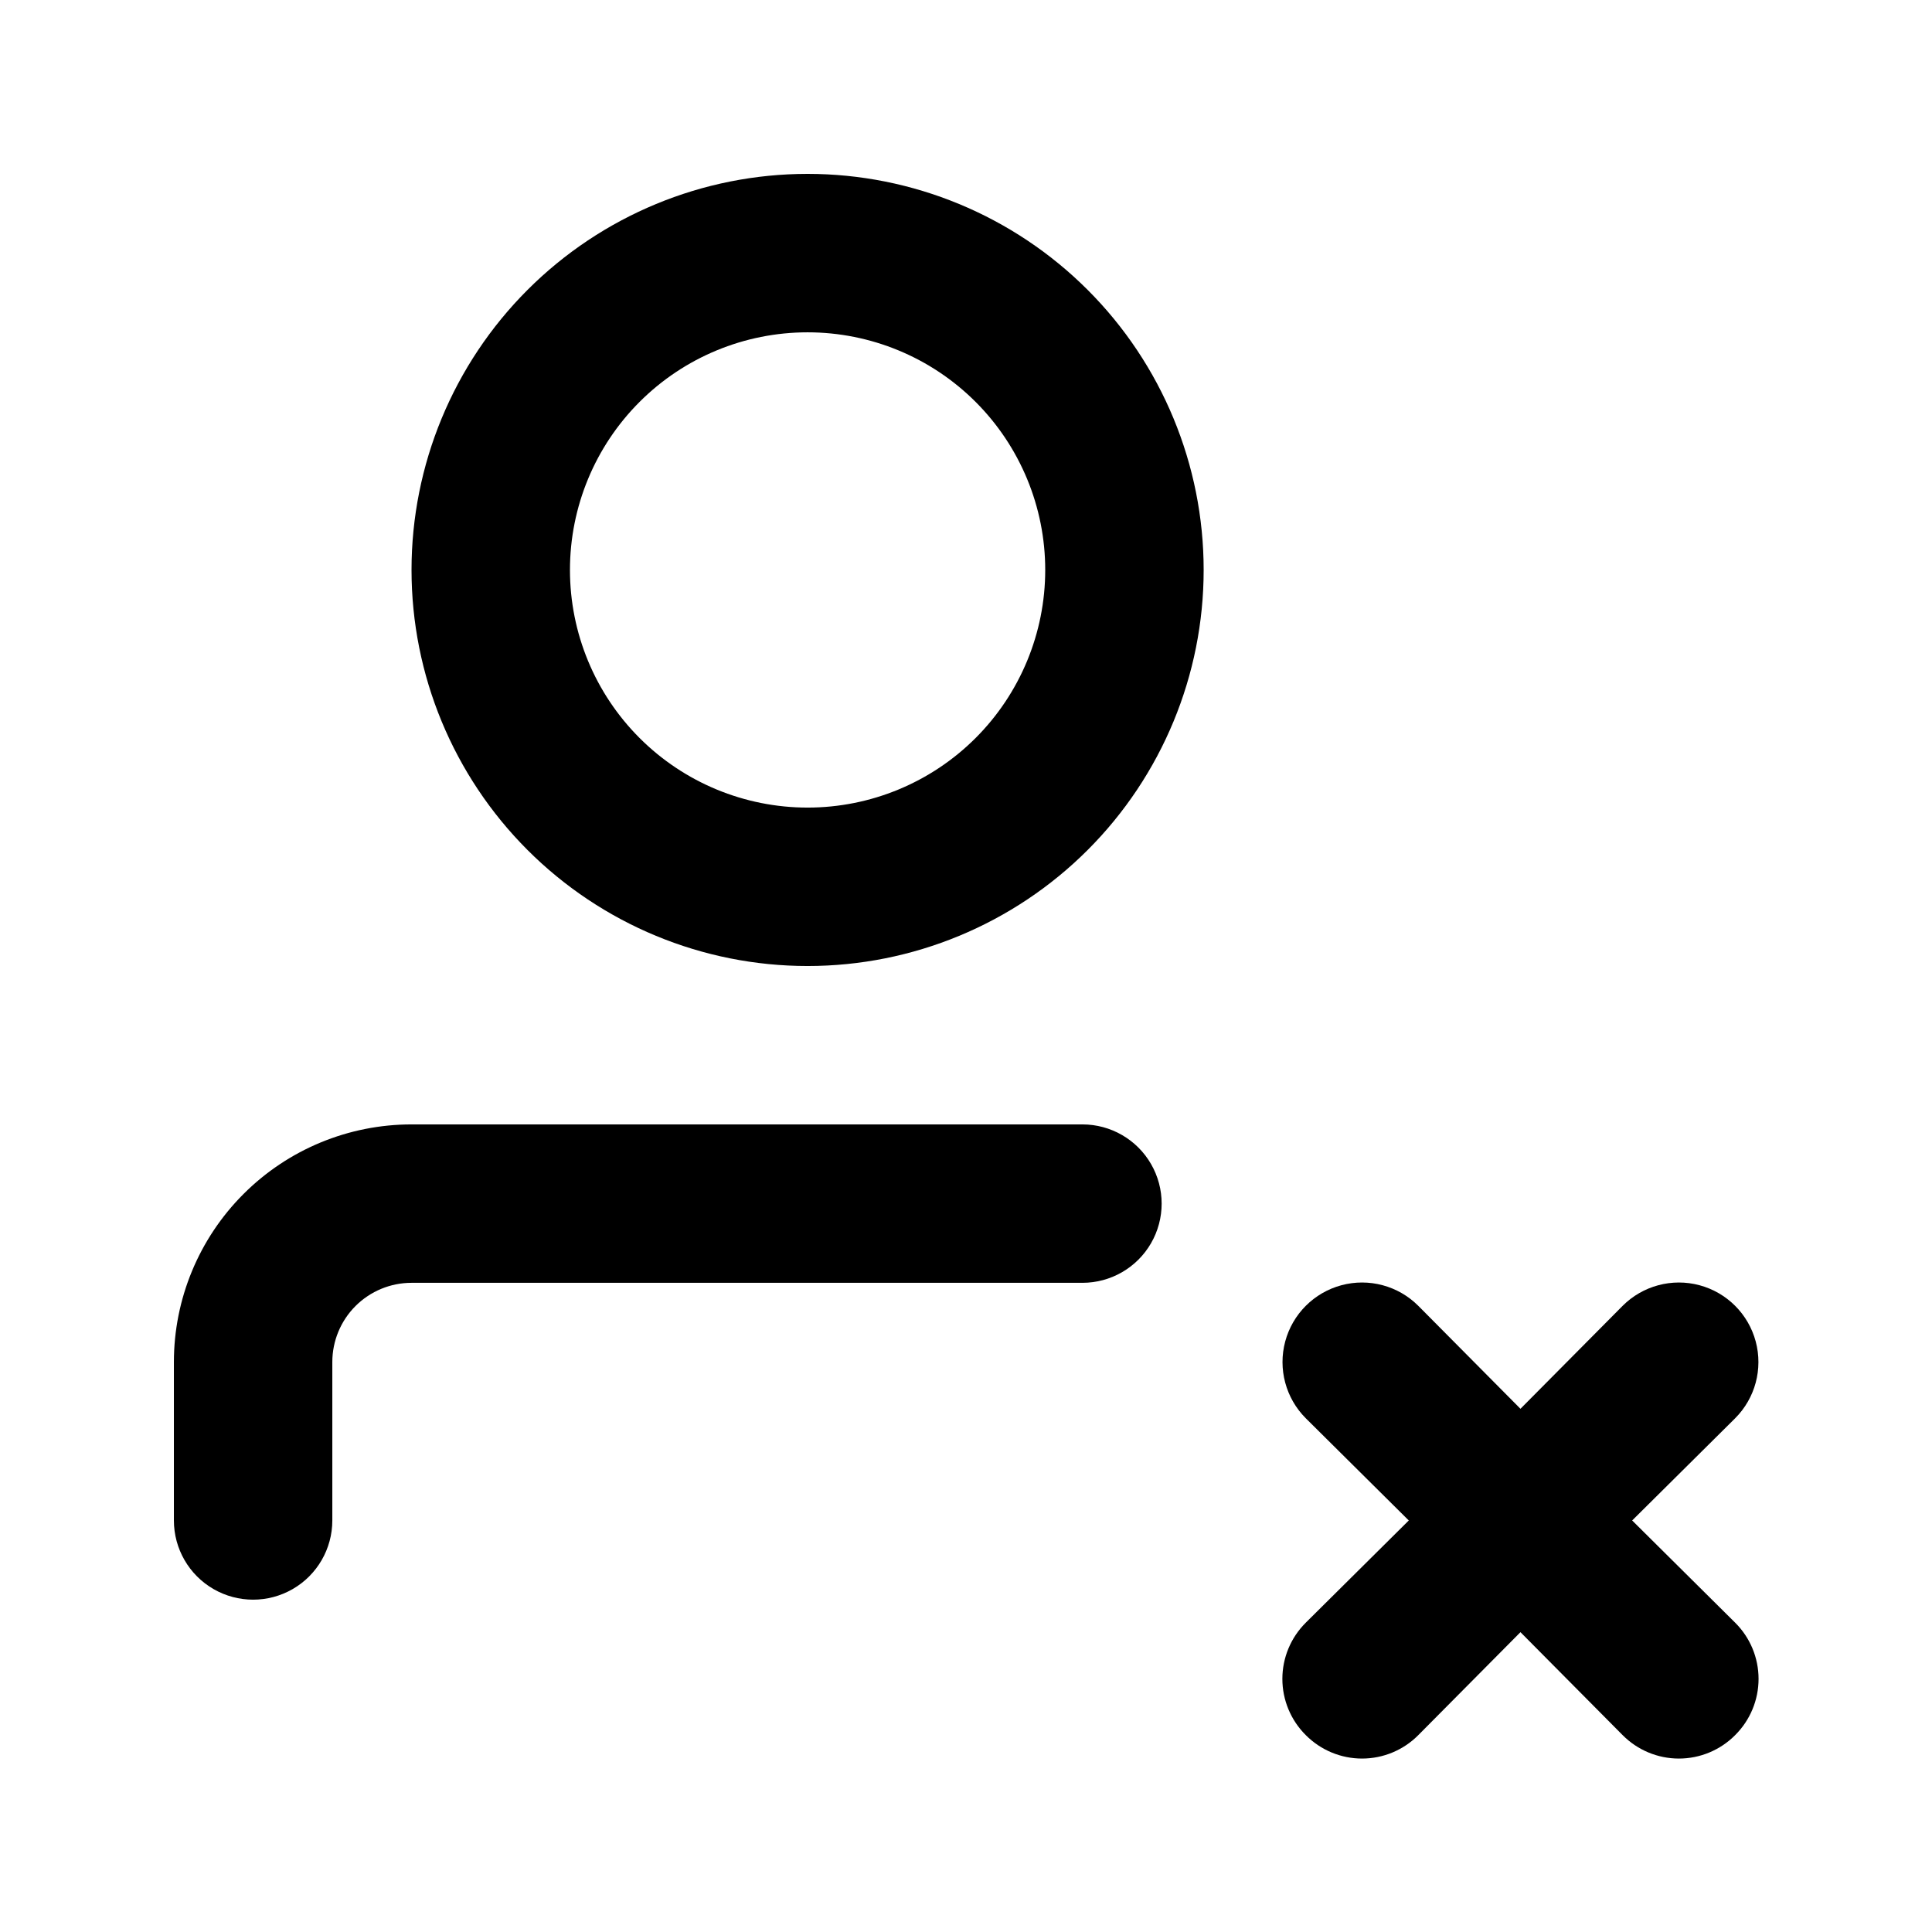
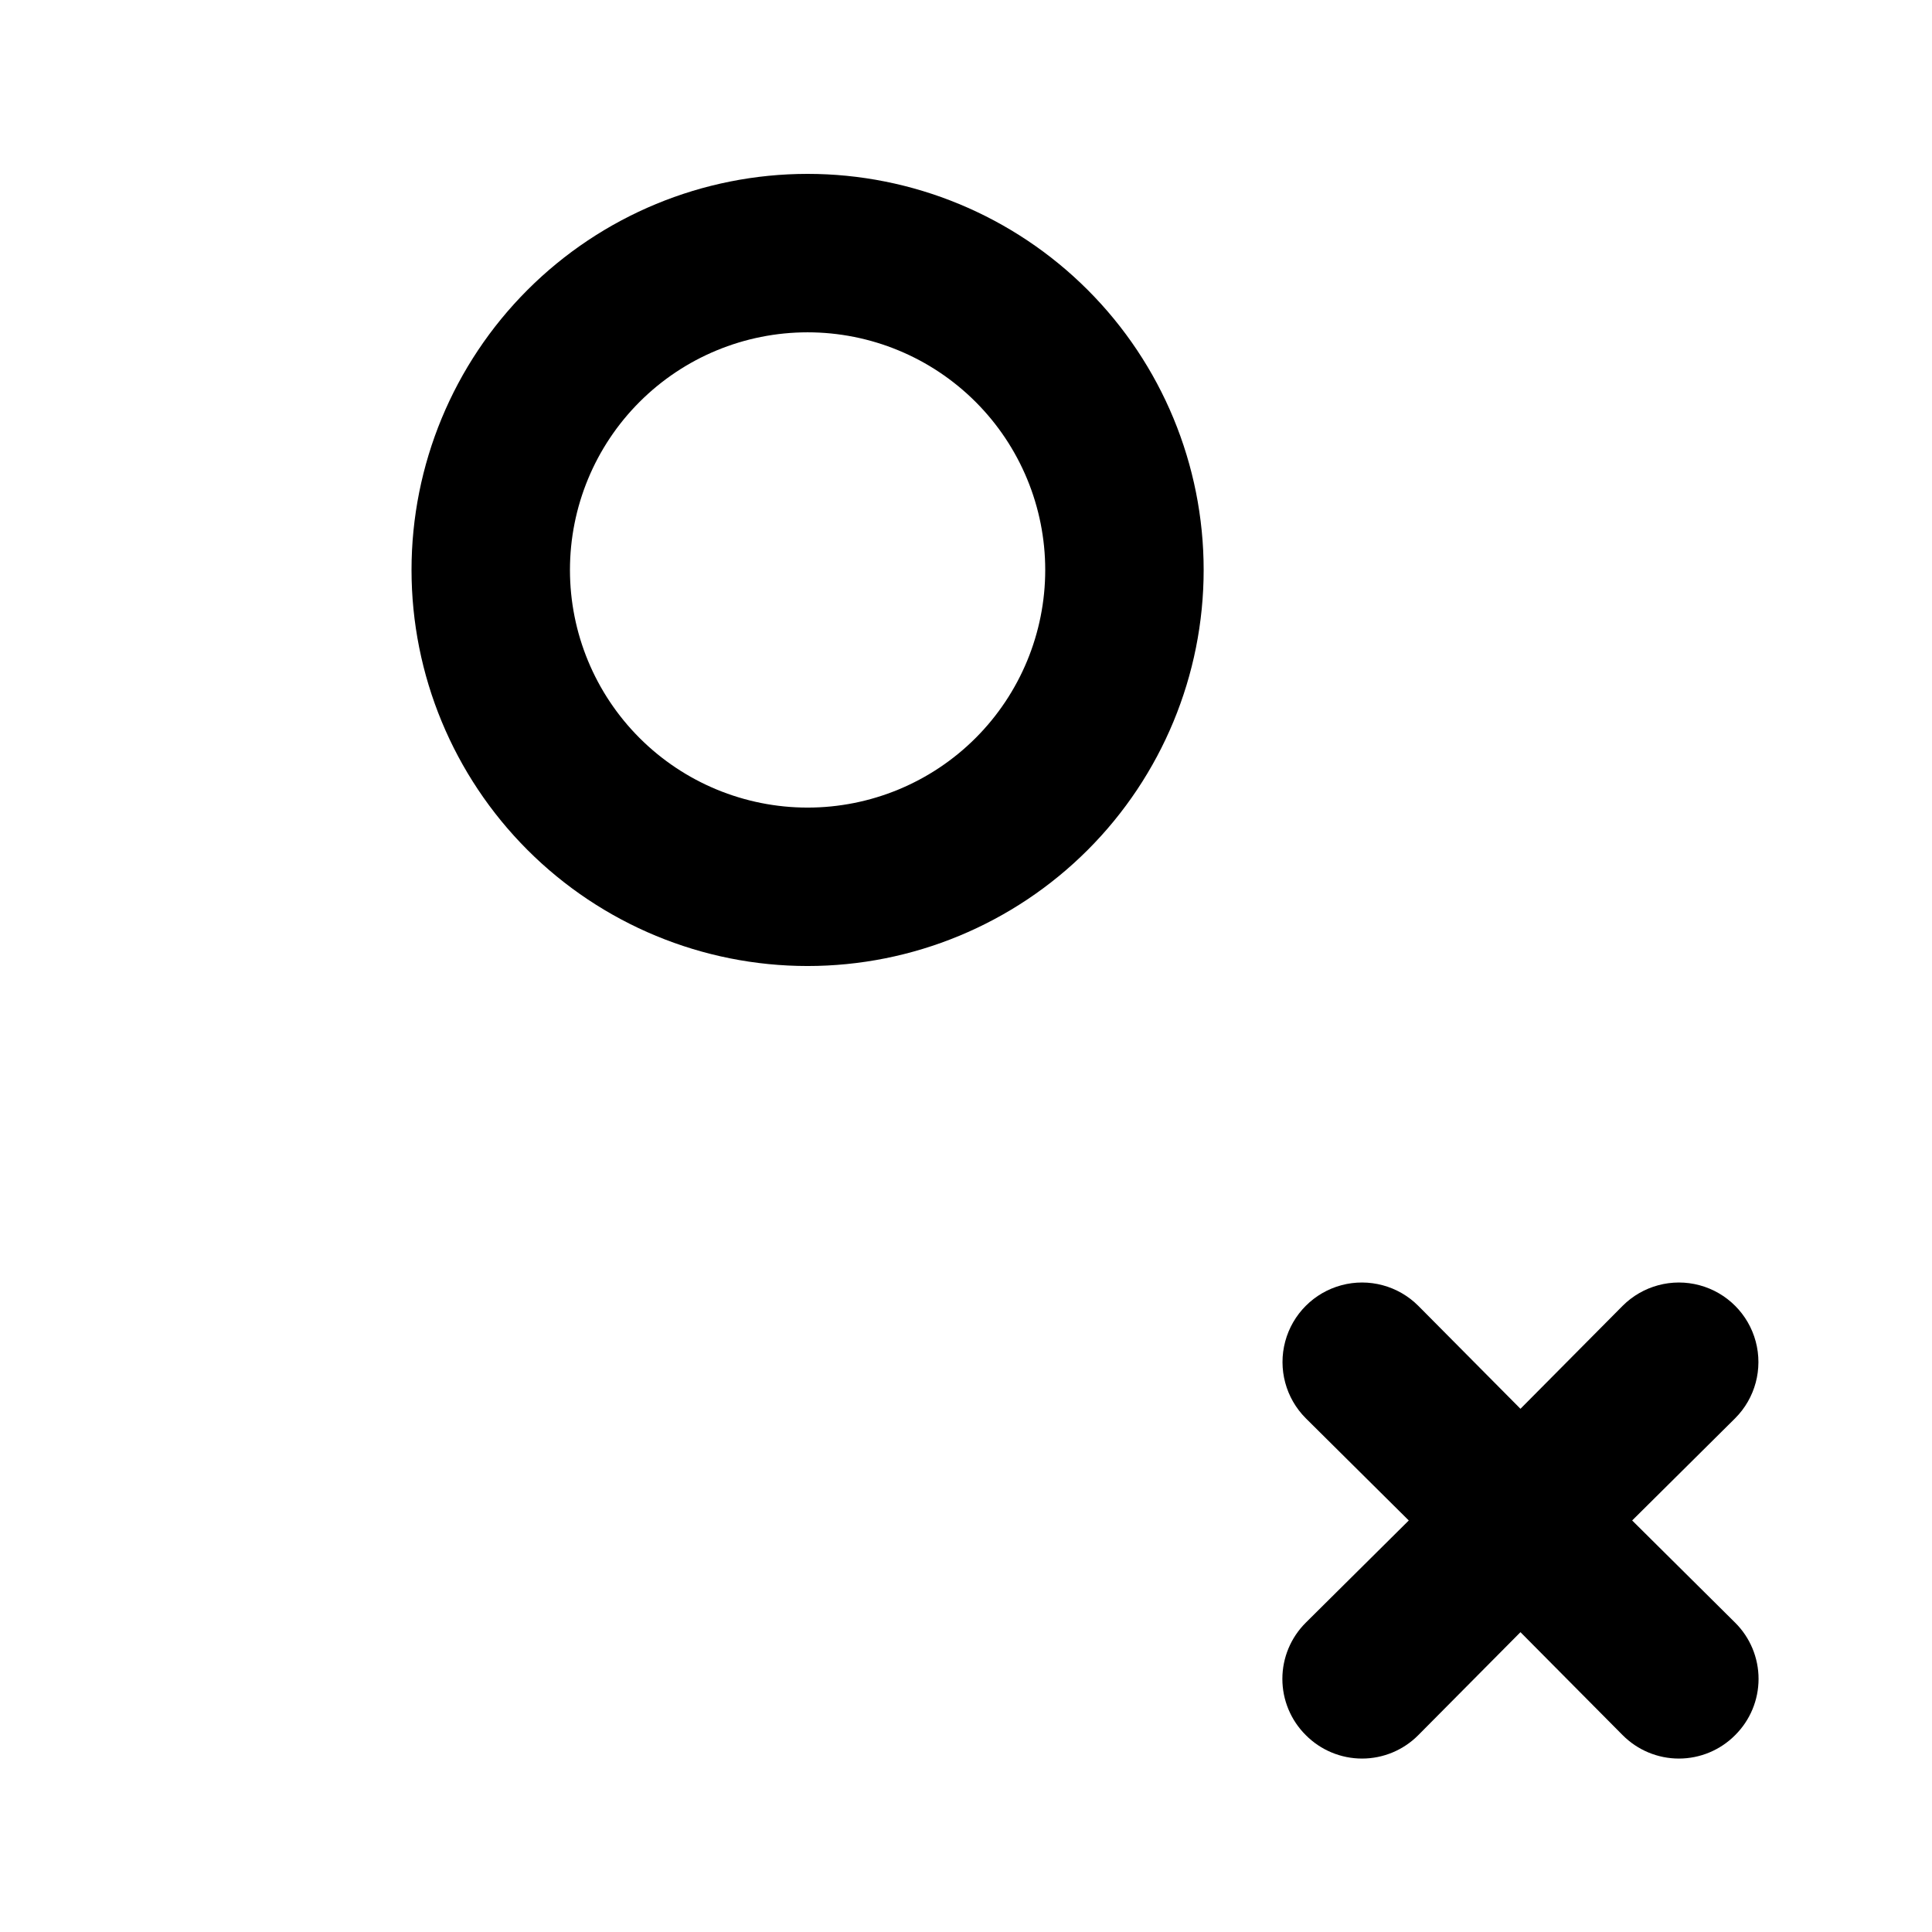
<svg xmlns="http://www.w3.org/2000/svg" fill="#000000" width="800px" height="800px" version="1.1" viewBox="144 144 512 512">
  <g>
    <path d="m358.02 190.08c-27.84 0-54.535 11.059-74.219 30.742-19.684 19.684-30.742 46.379-30.742 74.219 0 27.836 11.059 54.535 30.742 74.219 19.684 19.684 46.379 30.742 74.219 30.742 27.836 0 54.531-11.059 74.219-30.742 19.684-19.684 30.742-46.383 30.742-74.219 0-27.84-11.059-54.535-30.742-74.219-19.688-19.684-46.383-30.742-74.219-30.742zm0 167.94c-16.703 0-32.723-6.637-44.531-18.445-11.812-11.812-18.445-27.828-18.445-44.531 0-16.703 6.633-32.723 18.445-44.531 11.809-11.812 27.828-18.445 44.531-18.445 16.699 0 32.719 6.633 44.531 18.445 11.809 11.809 18.445 27.828 18.445 44.531 0 16.703-6.637 32.719-18.445 44.531-11.812 11.809-27.832 18.445-44.531 18.445z" />
-     <path d="m430.86 441.98h-177.8c-16.703 0-32.723 6.633-44.531 18.445-11.812 11.809-18.445 27.828-18.445 44.527v41.984c0 7.5 4 14.43 10.496 18.18 6.496 3.75 14.496 3.75 20.992 0s10.496-10.68 10.496-18.18v-41.984c0-5.566 2.211-10.906 6.148-14.844 3.938-3.934 9.277-6.148 14.844-6.148h177.8-0.004c7.5 0 14.43-4 18.18-10.492 3.75-6.496 3.75-14.5 0-20.992-3.75-6.496-10.68-10.496-18.18-10.496z" />
    <path d="m576.54 546.94 27.289-27.078c5.324-5.324 7.402-13.086 5.453-20.359-1.949-7.273-7.629-12.957-14.902-14.906-7.273-1.949-15.035 0.133-20.359 5.457l-27.082 27.289-27.078-27.289c-5.324-5.324-13.086-7.406-20.359-5.457-7.273 1.949-12.957 7.633-14.906 14.906-1.949 7.273 0.133 15.035 5.457 20.359l27.289 27.078-27.289 27.078v0.004c-3.973 3.941-6.211 9.305-6.211 14.902 0 5.598 2.238 10.965 6.211 14.906 3.941 3.973 9.309 6.207 14.902 6.207 5.598 0 10.965-2.234 14.906-6.207l27.078-27.289 27.078 27.289h0.004c3.941 3.973 9.305 6.207 14.902 6.207 5.598 0 10.965-2.234 14.906-6.207 3.973-3.941 6.207-9.309 6.207-14.906 0-5.598-2.234-10.961-6.207-14.902z" />
  </g>
</svg>